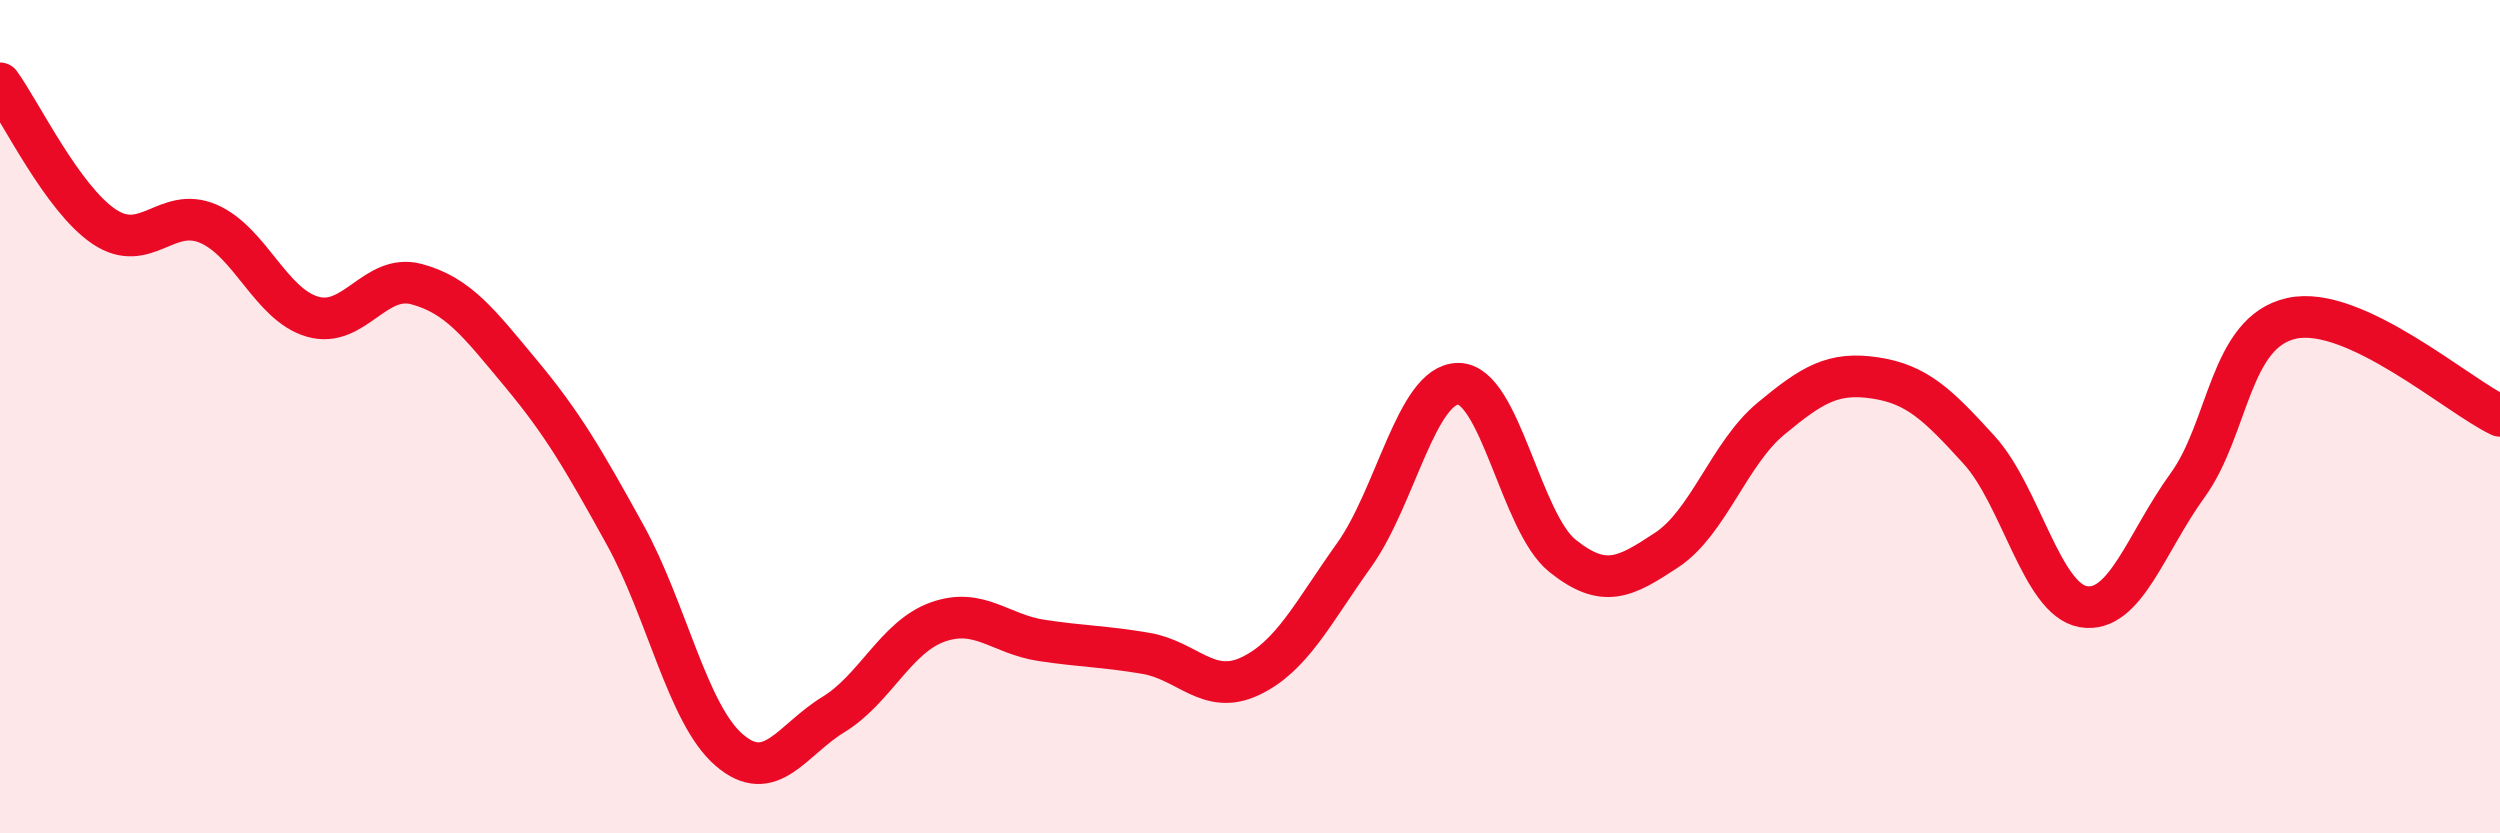
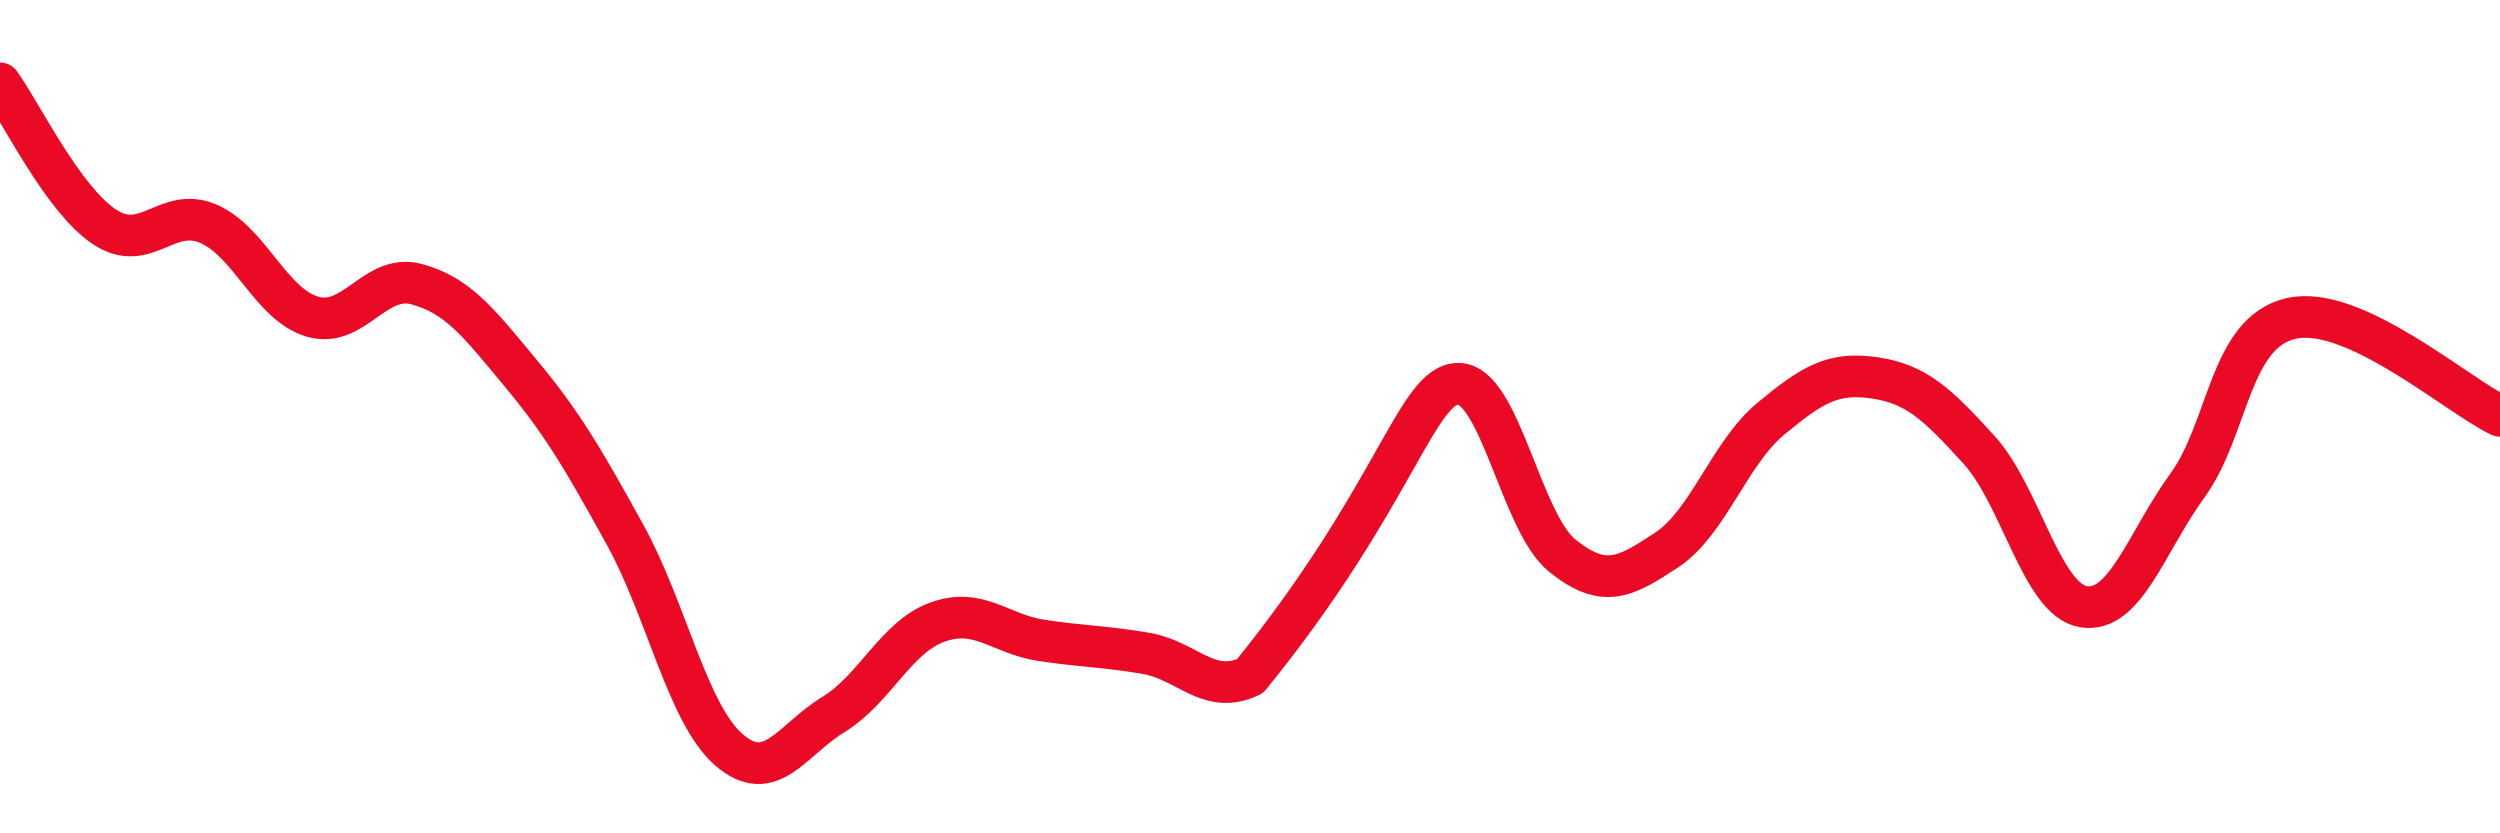
<svg xmlns="http://www.w3.org/2000/svg" width="60" height="20" viewBox="0 0 60 20">
-   <path d="M 0,2 C 0.5,2.69 1.5,4.77 2.5,5.44 C 3.5,6.11 4,4.94 5,5.37 C 6,5.8 6.5,7.31 7.5,7.6 C 8.5,7.89 9,6.55 10,6.82 C 11,7.09 11.5,7.76 12.5,8.96 C 13.5,10.16 14,11.02 15,12.83 C 16,14.64 16.5,17.14 17.5,18 C 18.5,18.86 19,17.76 20,17.15 C 21,16.54 21.5,15.29 22.5,14.93 C 23.5,14.57 24,15.22 25,15.37 C 26,15.52 26.5,15.51 27.5,15.68 C 28.5,15.85 29,16.7 30,16.23 C 31,15.76 31.5,14.72 32.5,13.32 C 33.5,11.92 34,9.21 35,9.21 C 36,9.21 36.5,12.54 37.5,13.34 C 38.5,14.14 39,13.86 40,13.2 C 41,12.54 41.5,10.88 42.5,10.05 C 43.5,9.22 44,8.92 45,9.07 C 46,9.22 46.5,9.7 47.5,10.8 C 48.5,11.9 49,14.39 50,14.56 C 51,14.73 51.5,13.03 52.5,11.65 C 53.5,10.27 53.5,7.97 55,7.64 C 56.5,7.31 59,9.51 60,9.98L60 20L0 20Z" fill="#EB0A25" opacity="0.1" stroke-linecap="round" stroke-linejoin="round" />
-   <path d="M 0,2 C 0.5,2.69 1.5,4.77 2.5,5.44 C 3.5,6.11 4,4.94 5,5.37 C 6,5.8 6.5,7.31 7.5,7.6 C 8.5,7.89 9,6.55 10,6.82 C 11,7.09 11.5,7.76 12.5,8.96 C 13.5,10.16 14,11.02 15,12.83 C 16,14.64 16.5,17.14 17.5,18 C 18.5,18.86 19,17.76 20,17.15 C 21,16.54 21.5,15.29 22.5,14.93 C 23.5,14.57 24,15.22 25,15.37 C 26,15.52 26.5,15.51 27.5,15.68 C 28.5,15.85 29,16.7 30,16.23 C 31,15.76 31.5,14.72 32.5,13.32 C 33.5,11.92 34,9.21 35,9.21 C 36,9.21 36.5,12.54 37.5,13.34 C 38.5,14.14 39,13.86 40,13.2 C 41,12.54 41.5,10.88 42.5,10.05 C 43.5,9.22 44,8.92 45,9.07 C 46,9.22 46.5,9.7 47.5,10.8 C 48.5,11.9 49,14.39 50,14.56 C 51,14.73 51.5,13.03 52.5,11.65 C 53.5,10.27 53.5,7.97 55,7.64 C 56.5,7.31 59,9.51 60,9.98" stroke="#EB0A25" stroke-width="1" fill="none" stroke-linecap="round" stroke-linejoin="round" />
+   <path d="M 0,2 C 0.5,2.69 1.5,4.77 2.5,5.44 C 3.5,6.11 4,4.94 5,5.37 C 6,5.8 6.5,7.31 7.5,7.6 C 8.5,7.89 9,6.55 10,6.82 C 11,7.09 11.5,7.76 12.5,8.96 C 13.5,10.16 14,11.02 15,12.83 C 16,14.64 16.5,17.14 17.5,18 C 18.5,18.86 19,17.76 20,17.15 C 21,16.54 21.5,15.29 22.5,14.93 C 23.5,14.57 24,15.22 25,15.37 C 26,15.52 26.5,15.51 27.5,15.68 C 28.5,15.85 29,16.7 30,16.23 C 33.5,11.92 34,9.21 35,9.21 C 36,9.21 36.5,12.54 37.5,13.34 C 38.5,14.14 39,13.86 40,13.2 C 41,12.54 41.5,10.88 42.5,10.05 C 43.5,9.22 44,8.92 45,9.07 C 46,9.22 46.5,9.7 47.5,10.8 C 48.5,11.9 49,14.39 50,14.56 C 51,14.73 51.5,13.03 52.5,11.65 C 53.5,10.27 53.5,7.97 55,7.64 C 56.5,7.31 59,9.51 60,9.98" stroke="#EB0A25" stroke-width="1" fill="none" stroke-linecap="round" stroke-linejoin="round" />
</svg>